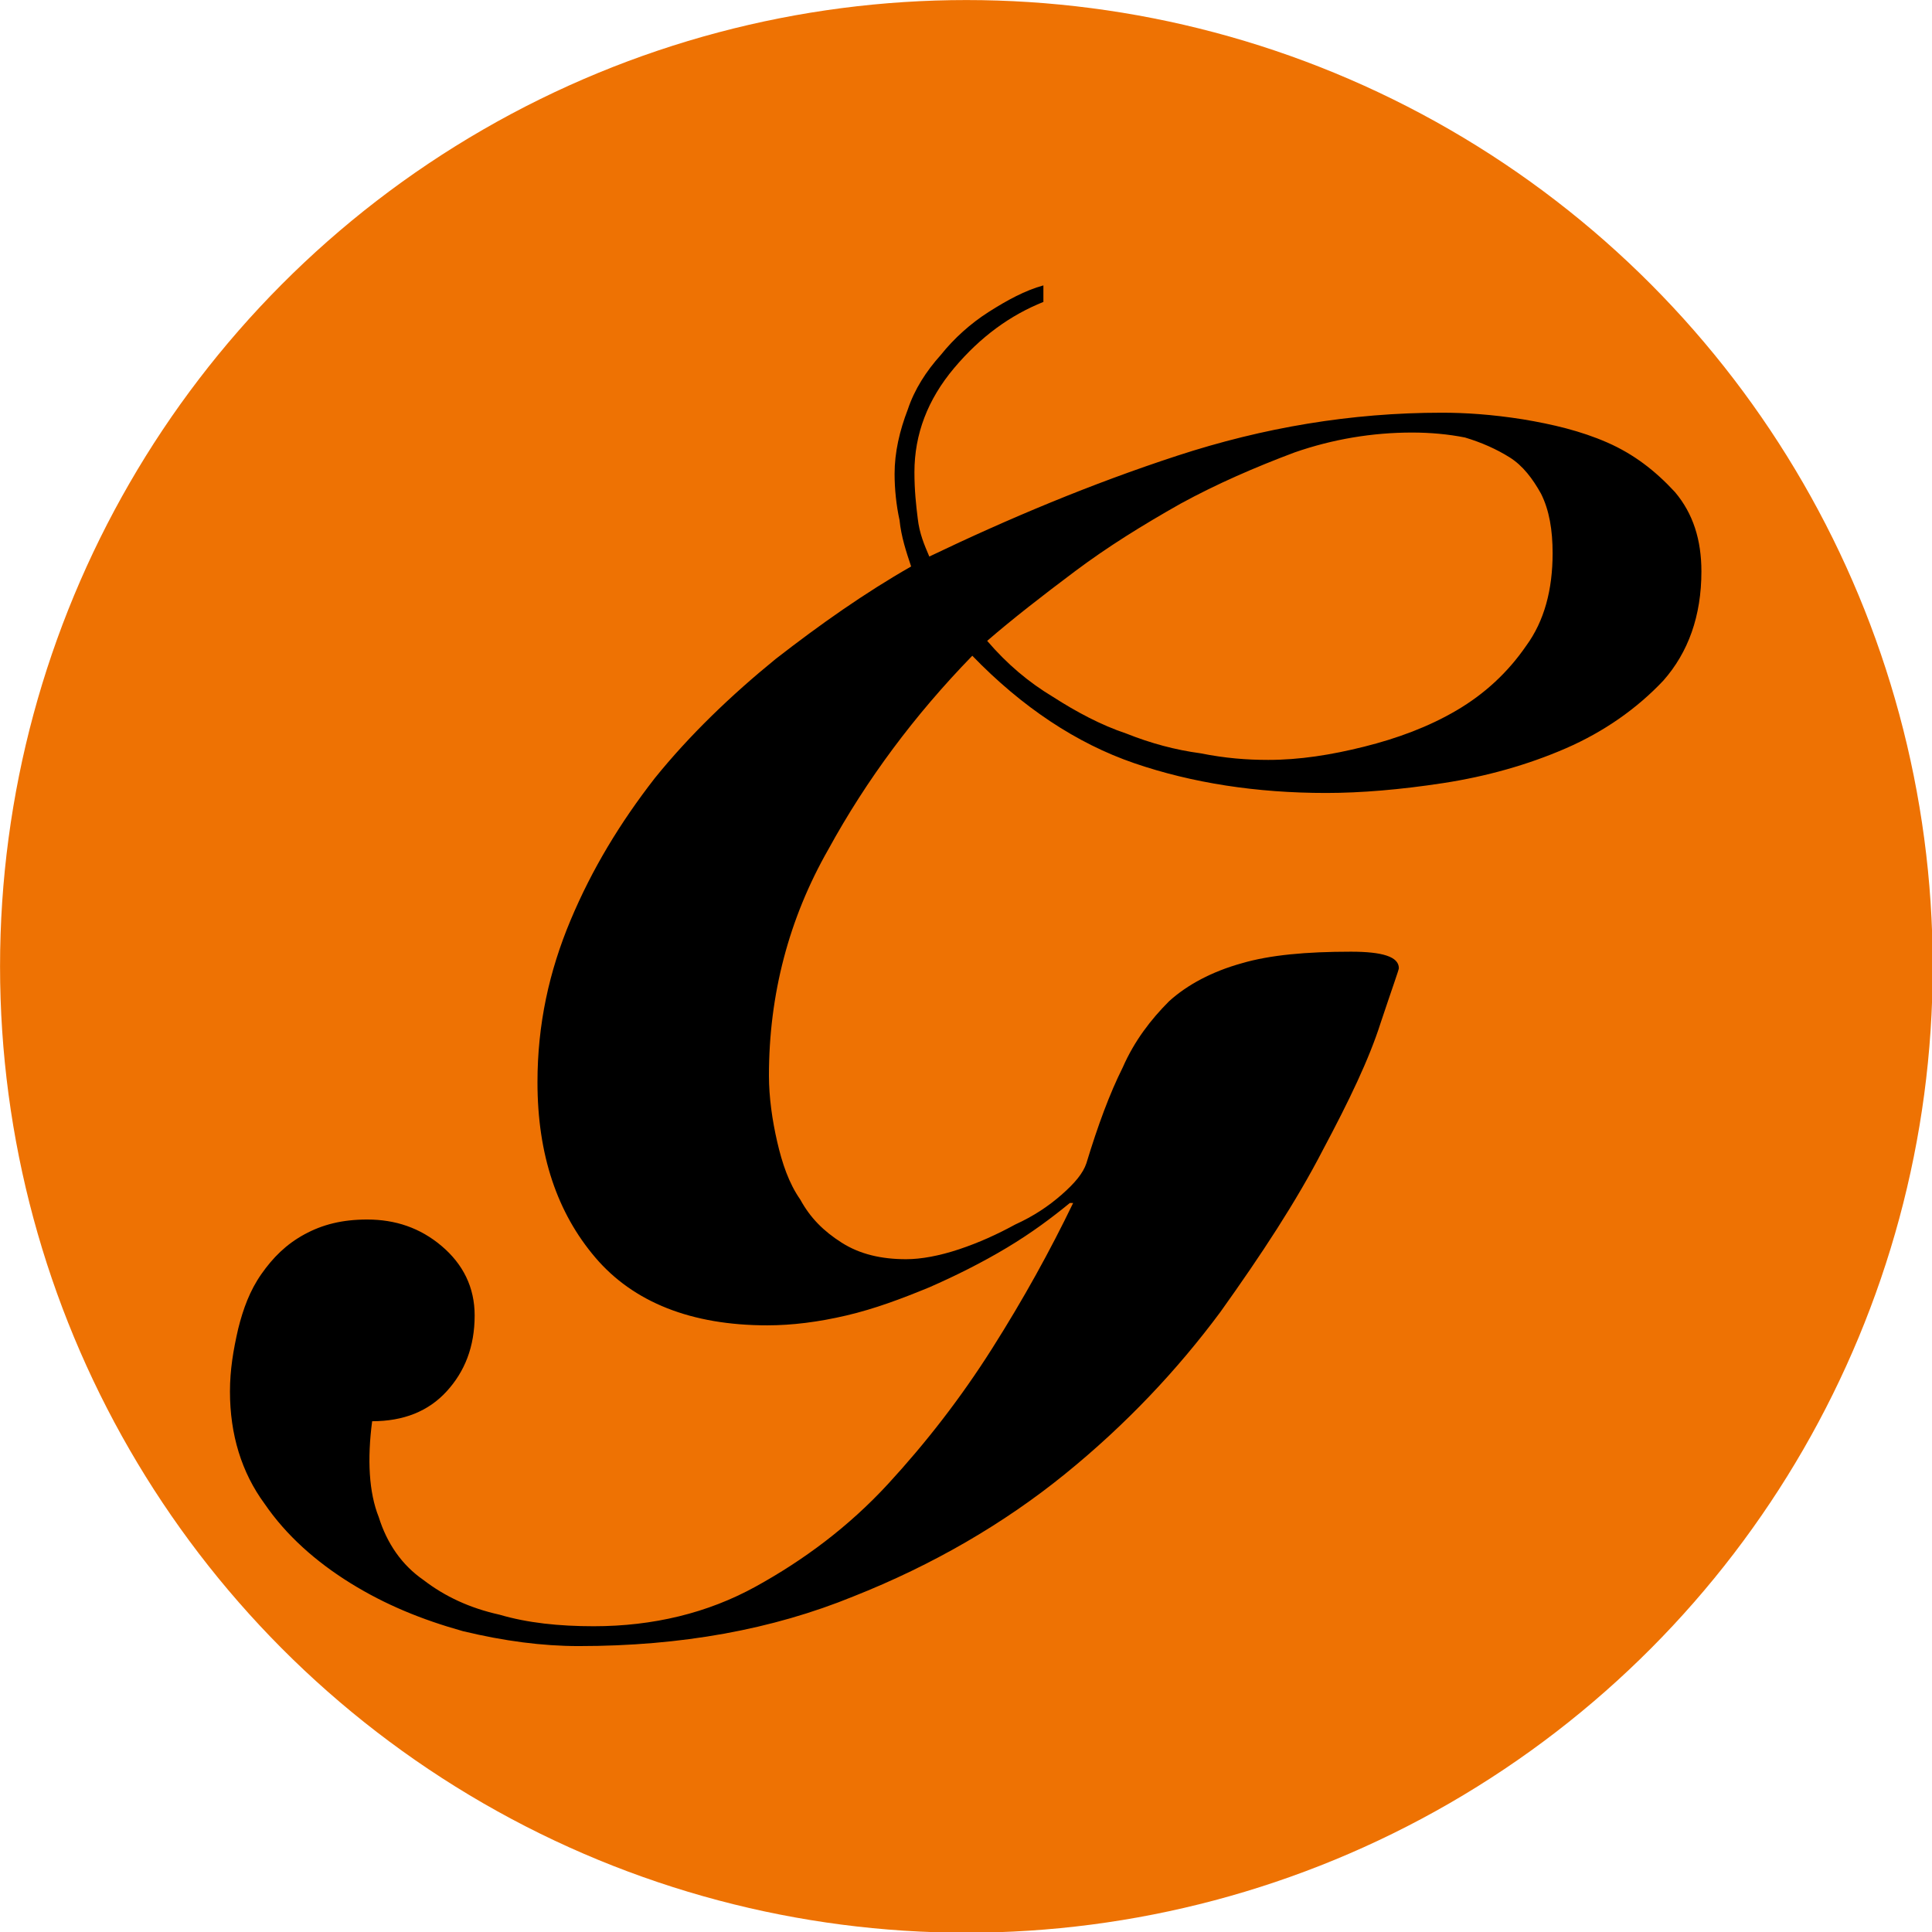
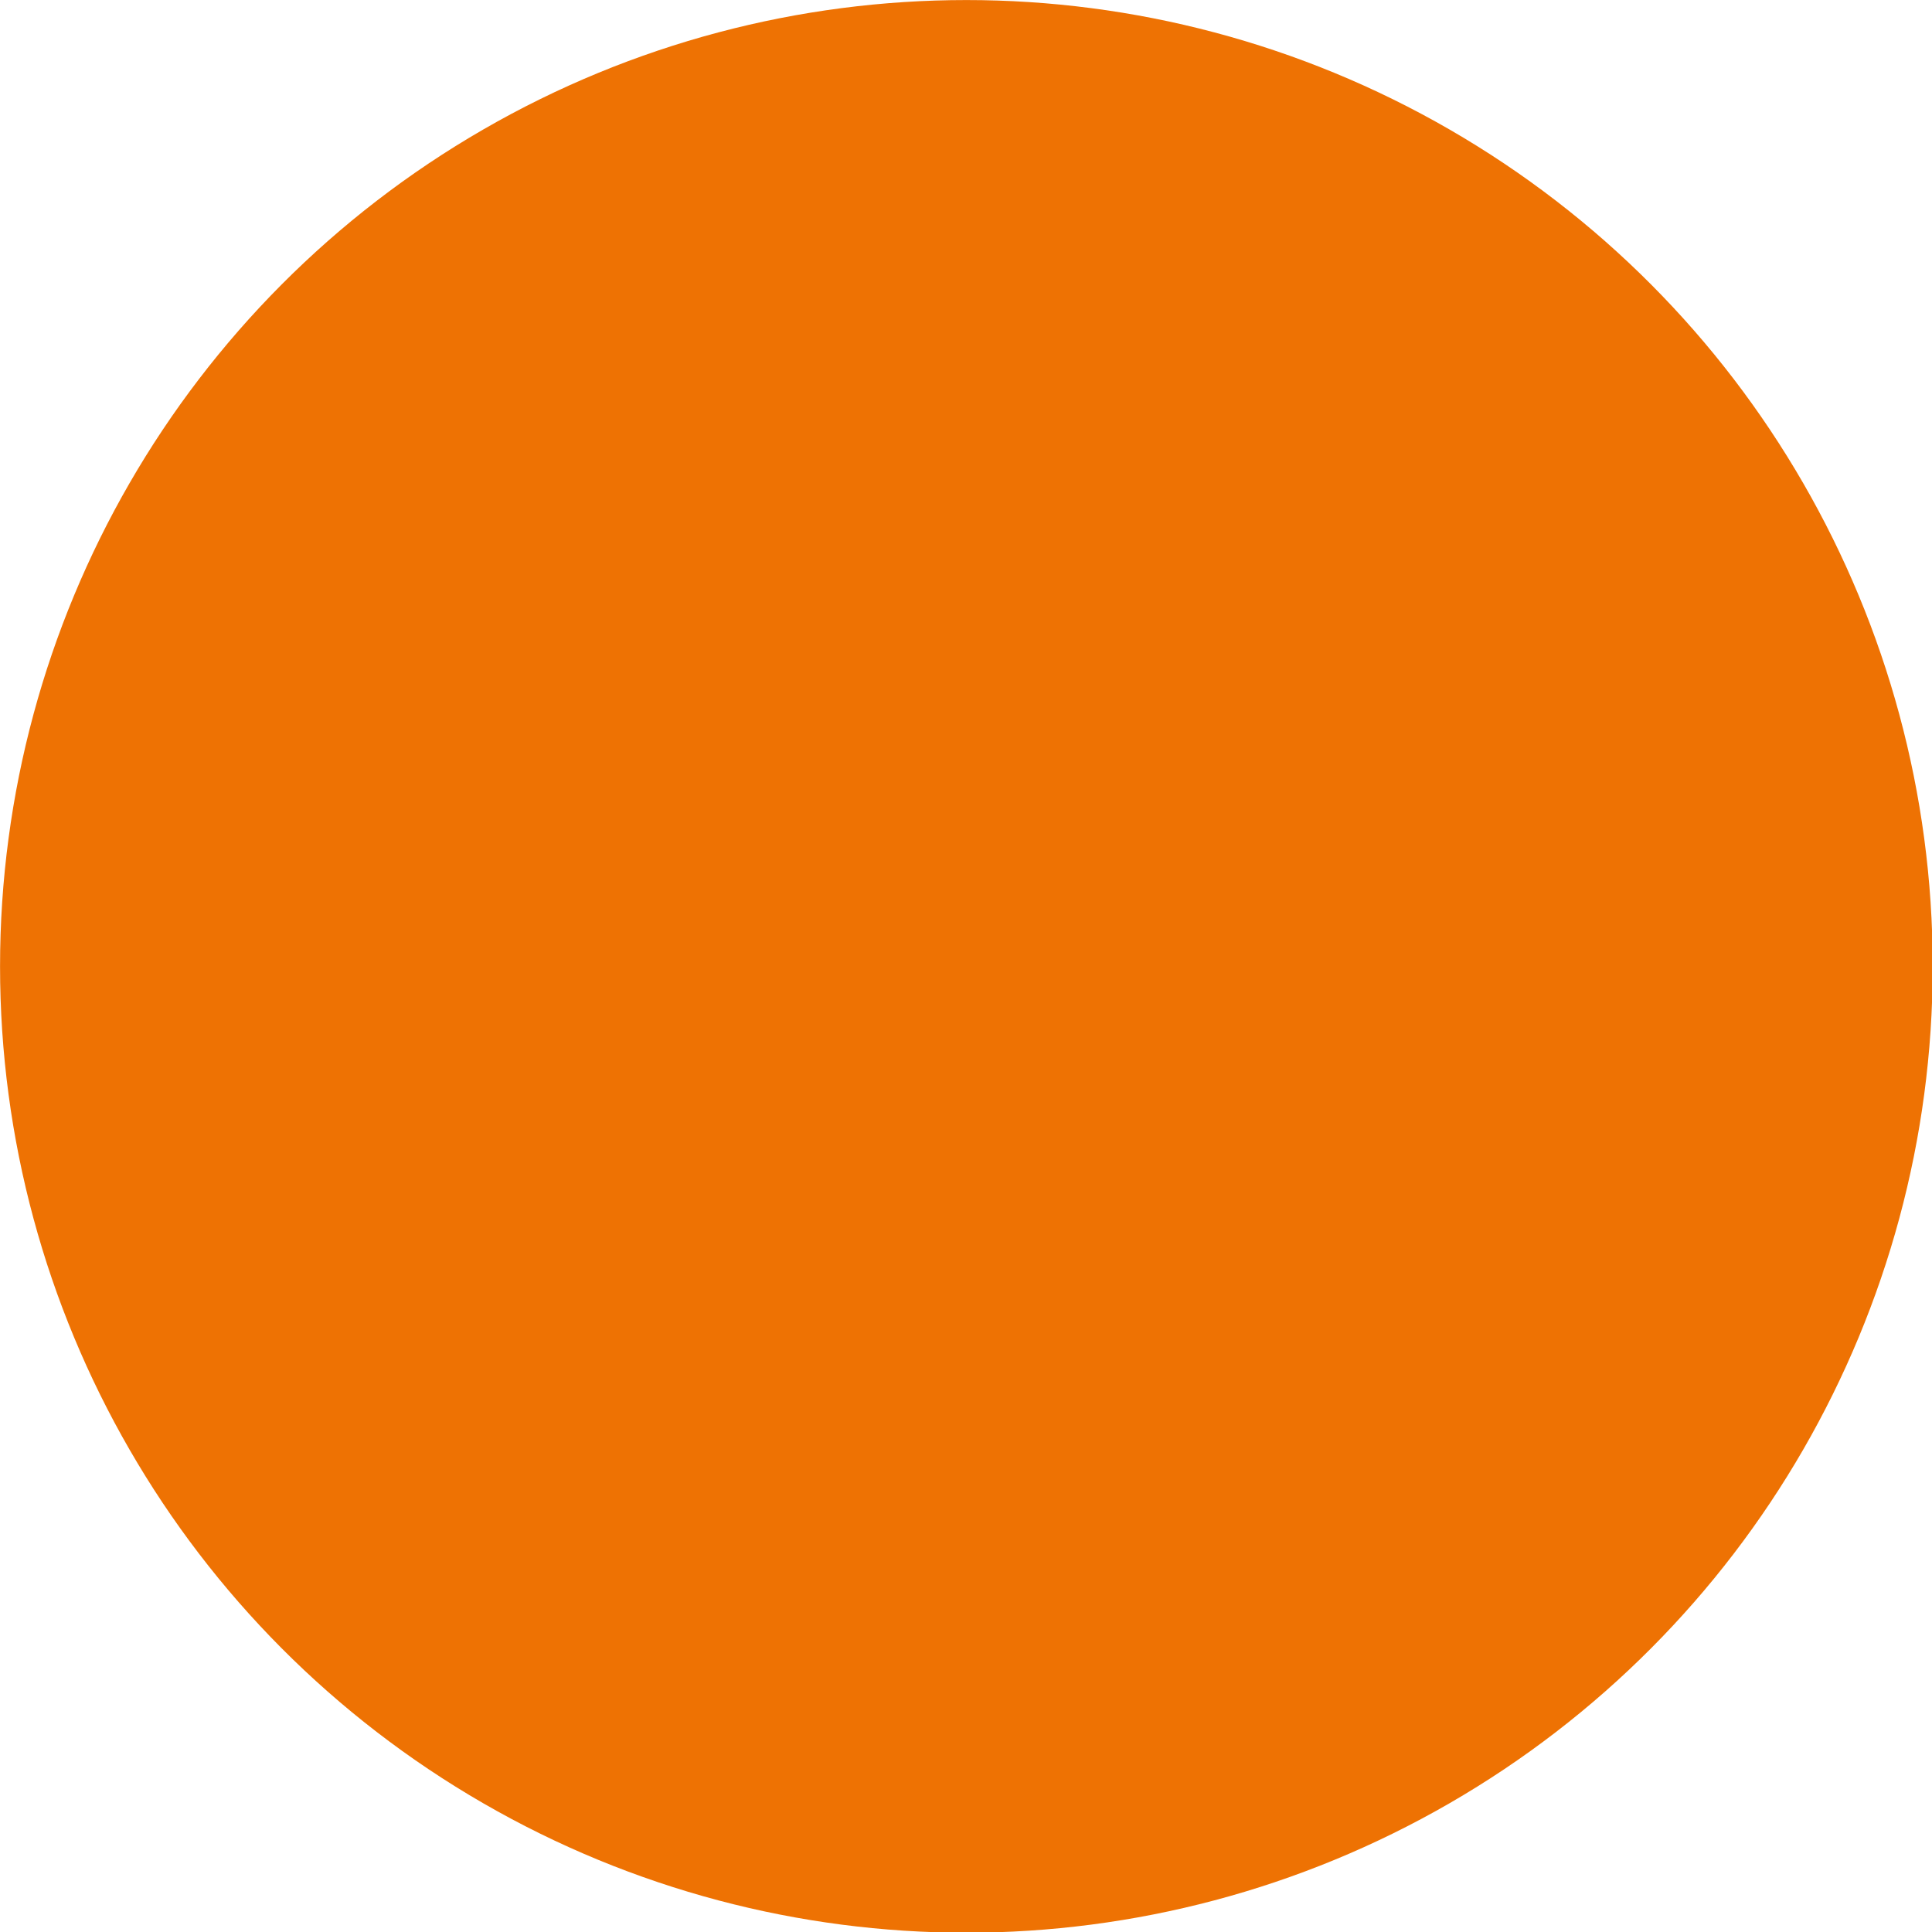
<svg xmlns="http://www.w3.org/2000/svg" xmlns:ns1="http://www.serif.com/" width="100%" height="100%" viewBox="0 0 550 550" version="1.1" xml:space="preserve" style="fill-rule:evenodd;clip-rule:evenodd;stroke-linejoin:round;stroke-miterlimit:2;">
  <g transform="matrix(1,0,0,1,-25,-25)">
    <g id="Kreis-innen-Orange" ns1:id="Kreis innen Orange" transform="matrix(1.054,0,0,1.054,-16.092,-16.092)">
      <circle cx="300" cy="300" r="261" style="fill:rgb(238,114,3);" />
    </g>
    <g transform="matrix(1.207,0,0,1.207,63.743,108.283)">
      <g transform="matrix(389.946,0,0,389.946,12,313)">
-         <path d="M0.741,-0.718C0.717,-0.718 0.693,-0.714 0.67,-0.706C0.646,-0.697 0.623,-0.687 0.601,-0.675C0.578,-0.662 0.557,-0.649 0.537,-0.634C0.517,-0.619 0.499,-0.605 0.484,-0.592C0.496,-0.578 0.509,-0.567 0.524,-0.558C0.538,-0.549 0.553,-0.541 0.568,-0.536C0.583,-0.53 0.598,-0.526 0.613,-0.524C0.628,-0.521 0.641,-0.52 0.654,-0.52C0.673,-0.52 0.692,-0.523 0.712,-0.528C0.732,-0.533 0.751,-0.54 0.768,-0.55C0.785,-0.56 0.799,-0.573 0.81,-0.589C0.821,-0.604 0.826,-0.623 0.826,-0.645C0.826,-0.659 0.824,-0.671 0.819,-0.681C0.814,-0.69 0.808,-0.698 0.8,-0.703C0.792,-0.708 0.783,-0.712 0.773,-0.715C0.763,-0.717 0.752,-0.718 0.741,-0.718ZM0.518,-0.797C0.498,-0.789 0.48,-0.776 0.464,-0.757C0.448,-0.738 0.44,-0.717 0.44,-0.694C0.44,-0.683 0.441,-0.674 0.442,-0.666C0.443,-0.657 0.446,-0.65 0.449,-0.643C0.497,-0.666 0.547,-0.687 0.599,-0.704C0.651,-0.721 0.704,-0.73 0.759,-0.73C0.773,-0.73 0.789,-0.729 0.808,-0.726C0.826,-0.723 0.843,-0.719 0.859,-0.712C0.875,-0.705 0.888,-0.695 0.9,-0.682C0.911,-0.669 0.916,-0.653 0.916,-0.634C0.916,-0.607 0.908,-0.585 0.893,-0.568C0.877,-0.551 0.857,-0.537 0.834,-0.527C0.811,-0.517 0.786,-0.51 0.76,-0.506C0.734,-0.502 0.71,-0.5 0.689,-0.5C0.647,-0.5 0.608,-0.506 0.573,-0.518C0.538,-0.53 0.505,-0.552 0.475,-0.583C0.44,-0.547 0.411,-0.508 0.388,-0.466C0.364,-0.424 0.352,-0.378 0.352,-0.329C0.352,-0.316 0.354,-0.302 0.357,-0.289C0.36,-0.276 0.364,-0.264 0.371,-0.254C0.377,-0.243 0.385,-0.235 0.396,-0.228C0.407,-0.221 0.42,-0.218 0.435,-0.218C0.444,-0.218 0.455,-0.22 0.467,-0.224C0.479,-0.228 0.49,-0.233 0.501,-0.239C0.512,-0.244 0.521,-0.25 0.529,-0.257C0.537,-0.264 0.542,-0.27 0.544,-0.276C0.551,-0.299 0.558,-0.318 0.566,-0.334C0.573,-0.35 0.583,-0.363 0.594,-0.374C0.605,-0.384 0.62,-0.392 0.638,-0.397C0.655,-0.402 0.677,-0.404 0.704,-0.404C0.723,-0.404 0.733,-0.401 0.733,-0.394C0.733,-0.393 0.729,-0.382 0.722,-0.361C0.715,-0.339 0.703,-0.314 0.687,-0.284C0.671,-0.253 0.65,-0.221 0.625,-0.186C0.599,-0.151 0.568,-0.118 0.531,-0.088C0.494,-0.058 0.451,-0.033 0.403,-0.014C0.354,0.006 0.299,0.016 0.237,0.016C0.215,0.016 0.192,0.013 0.167,0.007C0.142,0 0.12,-0.009 0.099,-0.022C0.078,-0.035 0.06,-0.051 0.047,-0.07C0.033,-0.089 0.026,-0.112 0.026,-0.138C0.026,-0.151 0.028,-0.163 0.031,-0.176C0.034,-0.188 0.038,-0.199 0.045,-0.209C0.052,-0.219 0.06,-0.227 0.071,-0.233C0.082,-0.239 0.094,-0.242 0.109,-0.242C0.126,-0.242 0.141,-0.237 0.154,-0.226C0.167,-0.215 0.174,-0.201 0.174,-0.184C0.174,-0.165 0.168,-0.15 0.157,-0.138C0.146,-0.126 0.131,-0.12 0.112,-0.12C0.109,-0.097 0.11,-0.077 0.116,-0.062C0.121,-0.046 0.13,-0.033 0.143,-0.024C0.156,-0.014 0.171,-0.007 0.189,-0.003C0.206,0.002 0.225,0.004 0.246,0.004C0.282,0.004 0.315,-0.004 0.344,-0.02C0.373,-0.036 0.4,-0.056 0.424,-0.082C0.447,-0.107 0.468,-0.134 0.487,-0.164C0.506,-0.194 0.522,-0.223 0.536,-0.252L0.534,-0.252C0.523,-0.243 0.511,-0.234 0.496,-0.225C0.481,-0.216 0.465,-0.208 0.449,-0.201C0.432,-0.194 0.416,-0.188 0.399,-0.184C0.382,-0.18 0.366,-0.178 0.351,-0.178C0.305,-0.178 0.27,-0.192 0.247,-0.219C0.224,-0.246 0.212,-0.281 0.212,-0.325C0.212,-0.36 0.219,-0.392 0.232,-0.423C0.245,-0.454 0.262,-0.482 0.283,-0.509C0.304,-0.535 0.329,-0.559 0.356,-0.581C0.383,-0.602 0.41,-0.621 0.438,-0.637C0.435,-0.646 0.432,-0.655 0.431,-0.665C0.429,-0.674 0.428,-0.684 0.428,-0.693C0.428,-0.706 0.431,-0.719 0.436,-0.732C0.44,-0.744 0.447,-0.755 0.456,-0.765C0.464,-0.775 0.474,-0.784 0.485,-0.791C0.496,-0.798 0.507,-0.804 0.518,-0.807L0.518,-0.797Z" style="fill-rule:nonzero;" />
-       </g>
+         </g>
    </g>
  </g>
</svg>